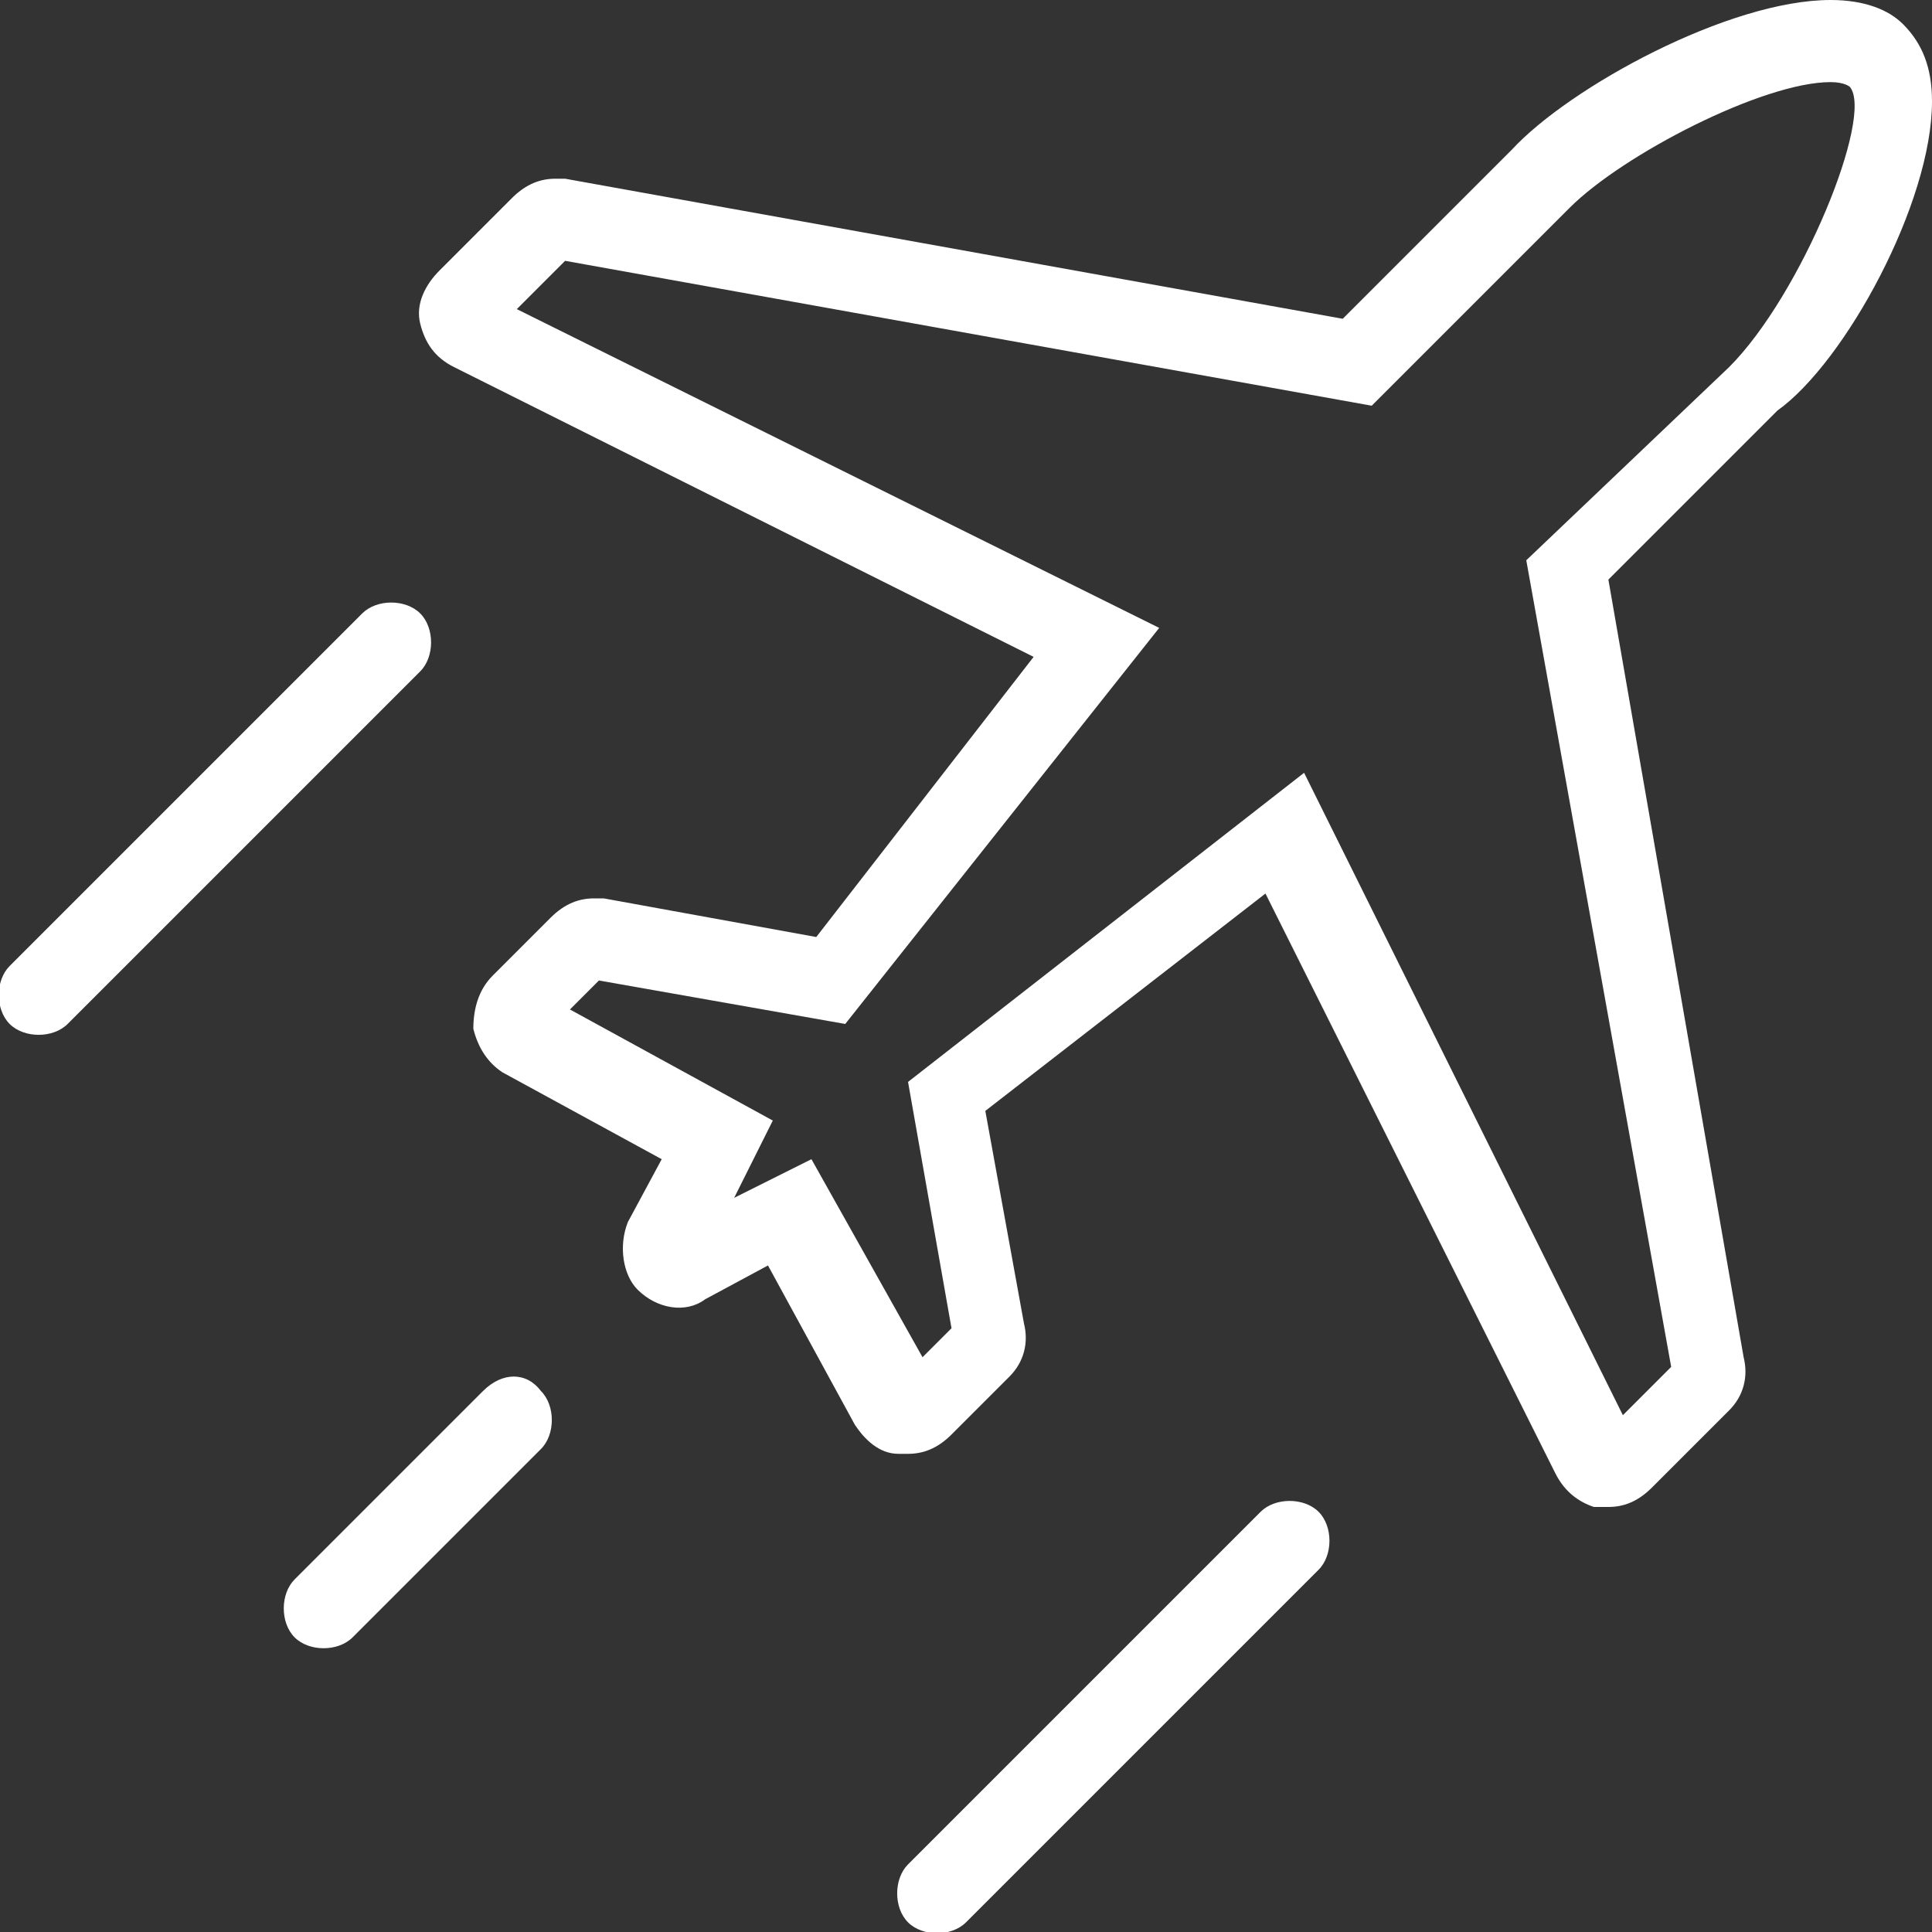
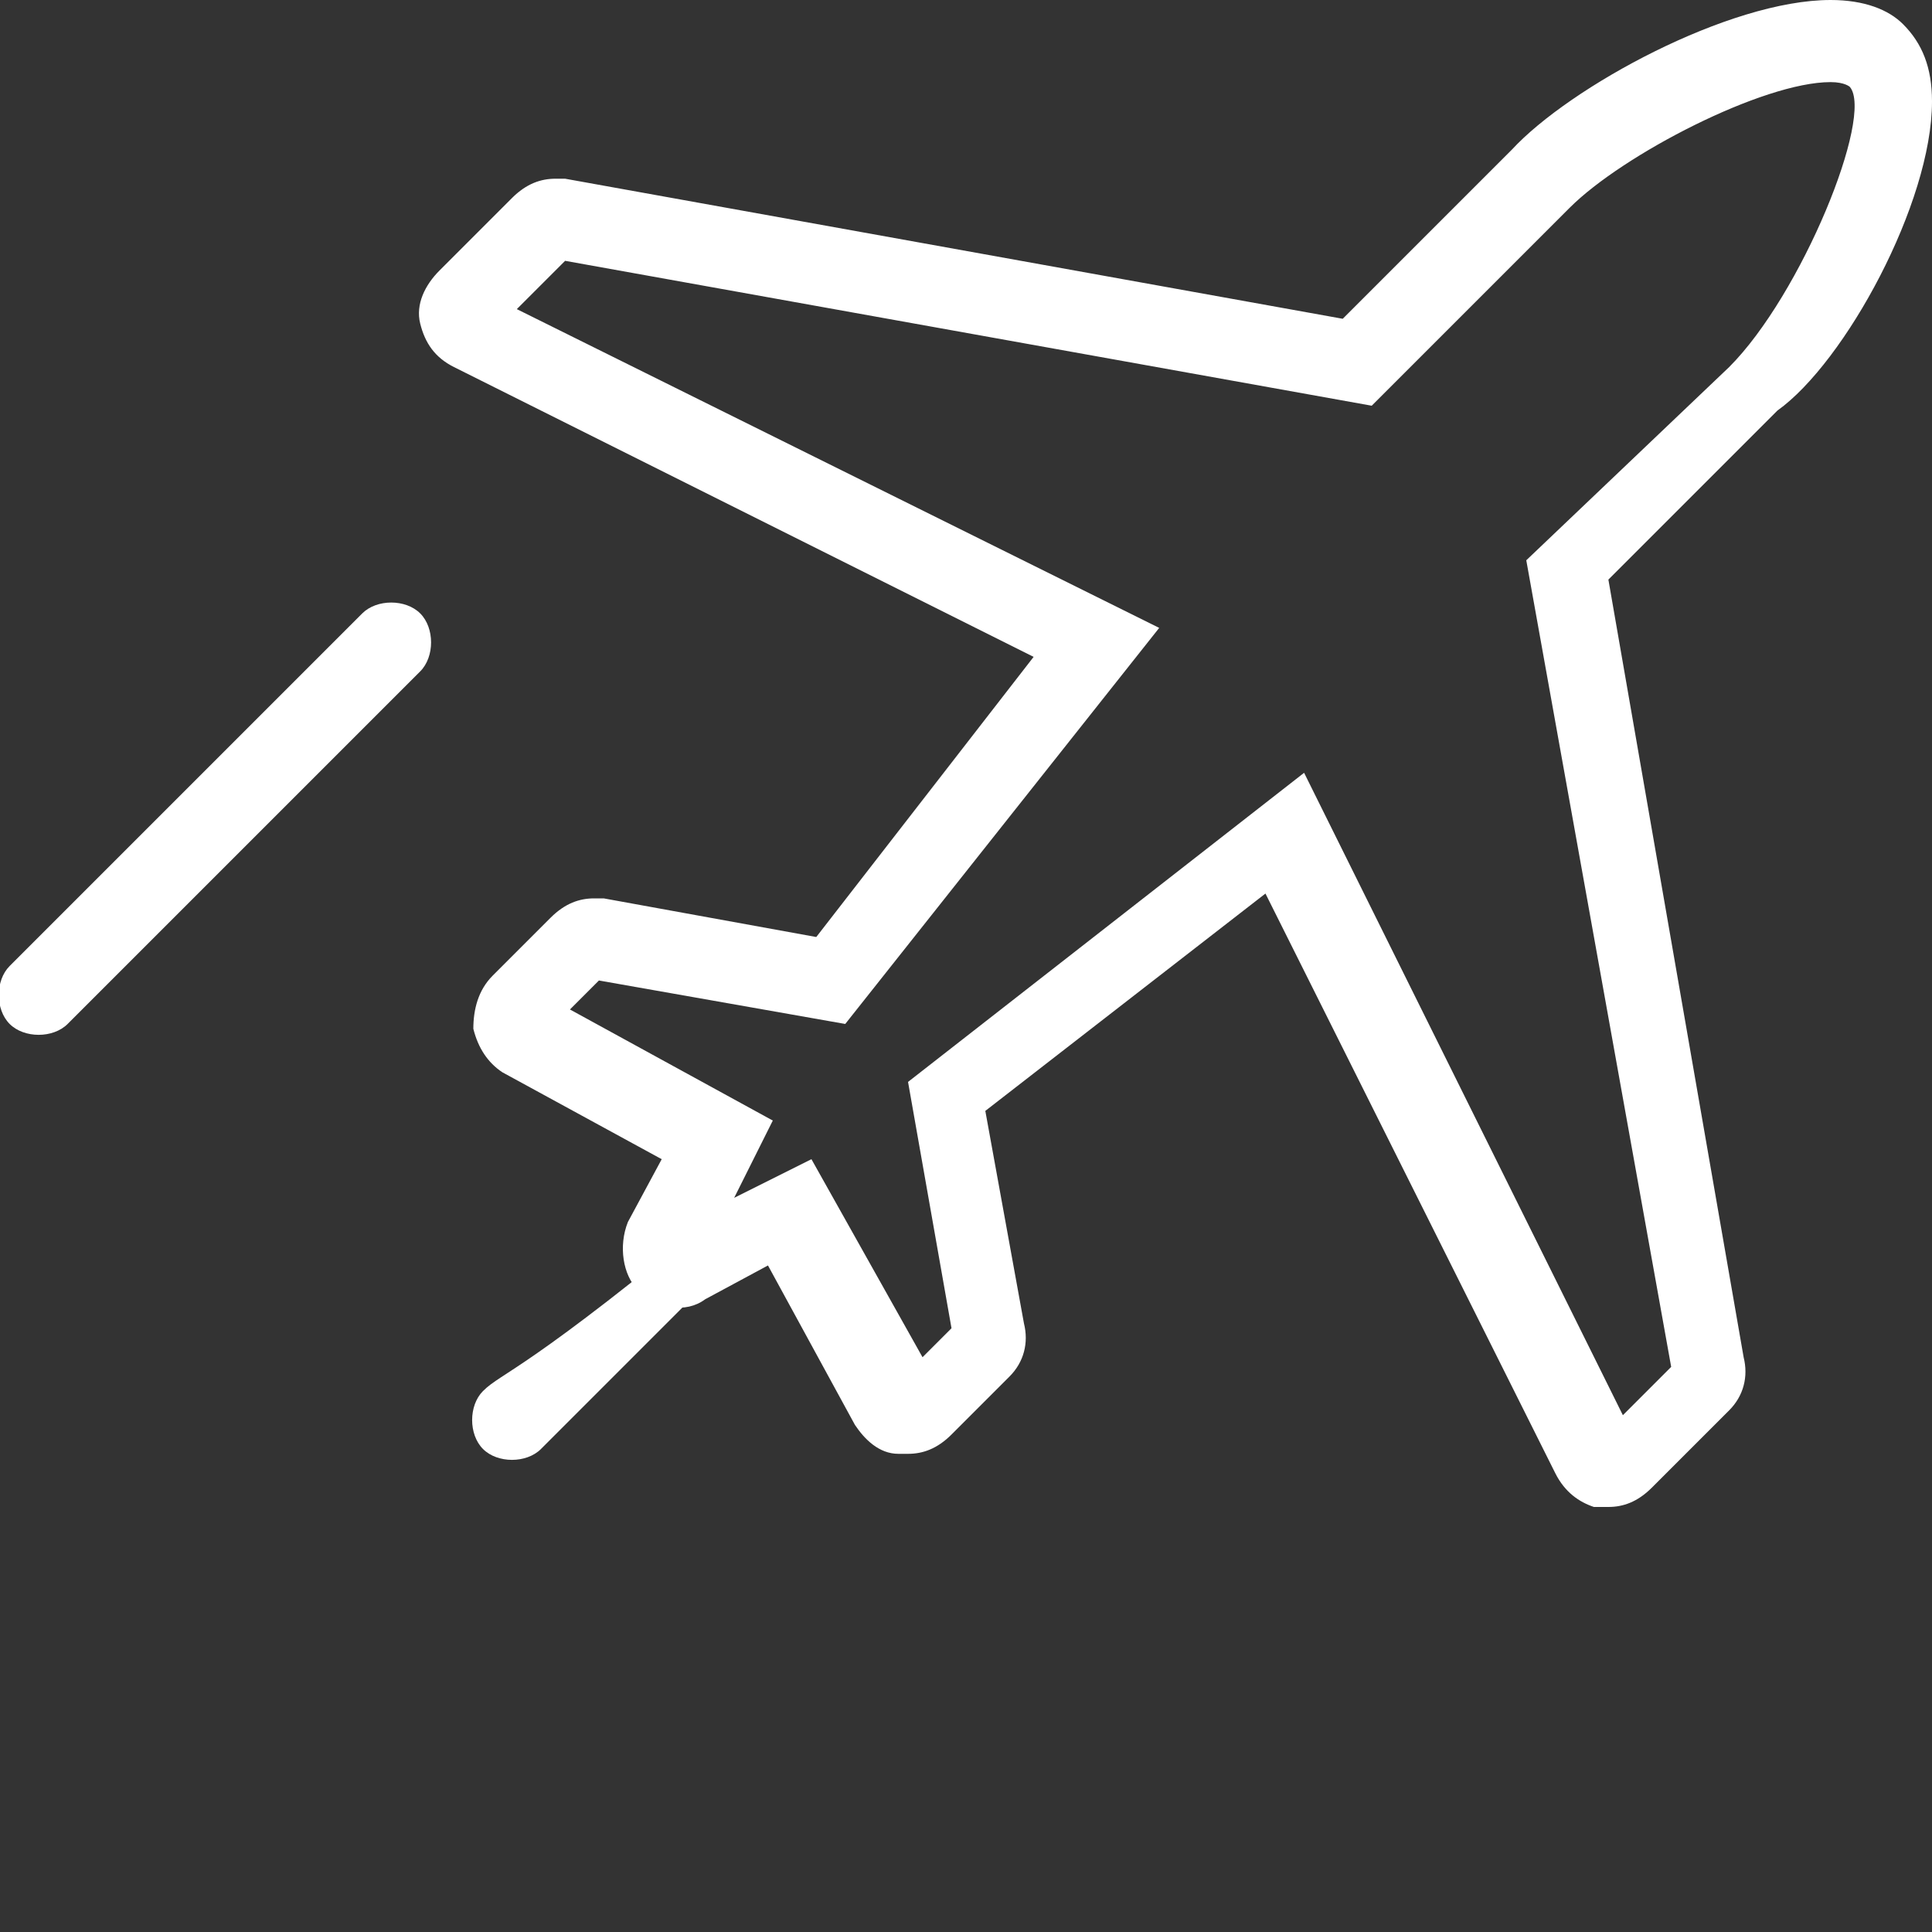
<svg xmlns="http://www.w3.org/2000/svg" version="1.1" id="Layer_1" x="0px" y="0px" viewBox="0 0 40 40" style="enable-background:new 0 0 40 40;" xml:space="preserve">
  <rect x="0" y="0" width="40" height="40" fill="#333333" stroke="none" />
  <style type="text/css">
	.st0{fill:#FFFFFF;}
</style>
  <g>
    <path class="st0" d="M40,2.1c0-0.7-0.2-1.2-0.6-1.6C39.1,0.2,38.6,0,37.9,0c-2.1,0-5.4,1.8-6.6,3.1l-3.5,3.5L11.7,3.7h-0.2   c-0.3,0-0.6,0.1-0.9,0.4L9.1,5.6C8.8,5.9,8.6,6.3,8.7,6.7C8.8,7.1,9,7.4,9.4,7.6l12,6l-4.5,5.8l-4.4-0.8h-0.2   c-0.3,0-0.6,0.1-0.9,0.4l-1.2,1.2c-0.3,0.3-0.4,0.7-0.4,1.1c0.1,0.4,0.3,0.7,0.6,0.9l3.3,1.8L13,25.3c-0.2,0.5-0.1,1.1,0.2,1.4   c0.4,0.4,1,0.5,1.4,0.2l1.3-0.7l1.8,3.3c0.2,0.3,0.5,0.6,0.9,0.6h0.2c0.3,0,0.6-0.1,0.9-0.4l1.2-1.2c0.3-0.3,0.4-0.7,0.3-1.1   L20.4,23l5.8-4.5l6,12c0.2,0.4,0.5,0.6,0.8,0.7h0.3c0.3,0,0.6-0.1,0.9-0.4l1.6-1.6c0.3-0.3,0.4-0.7,0.3-1.1L33.3,12l3.5-3.5   C38.2,7.5,40,4.2,40,2.1z M31.6,11.6l3,16.7l-1,1L27,16l-8.2,6.4l0.9,5.1l-0.6,0.6L16.8,24l-1.6,0.8l0.8-1.6l-4.2-2.3l0.6-0.6   l5.1,0.9L24,13L10.7,6.4l1-1l16.7,3l4.1-4.1c1.1-1.1,4-2.6,5.4-2.6c0.3,0,0.4,0.1,0.4,0.1c0.5,0.6-1,4.3-2.5,5.8L31.6,11.6z" />
-     <path class="st0" d="M10,28.8l-3.9,3.9c-0.3,0.3-0.3,0.9,0,1.2s0.9,0.3,1.2,0l3.9-3.9c0.3-0.3,0.3-0.9,0-1.2   C10.9,28.4,10.4,28.4,10,28.8z" />
+     <path class="st0" d="M10,28.8c-0.3,0.3-0.3,0.9,0,1.2s0.9,0.3,1.2,0l3.9-3.9c0.3-0.3,0.3-0.9,0-1.2   C10.9,28.4,10.4,28.4,10,28.8z" />
    <path class="st0" d="M8.7,12.7c-0.3-0.3-0.9-0.3-1.2,0L0.2,20c-0.3,0.3-0.3,0.9,0,1.2c0.3,0.3,0.9,0.3,1.2,0l7.3-7.3   C9,13.6,9,13,8.7,12.7z" />
-     <path class="st0" d="M26.1,31.3l-7.3,7.3c-0.3,0.3-0.3,0.9,0,1.2s0.9,0.3,1.2,0l7.3-7.3c0.3-0.3,0.3-0.9,0-1.2   C27,31,26.4,31,26.1,31.3z" />
  </g>
</svg>